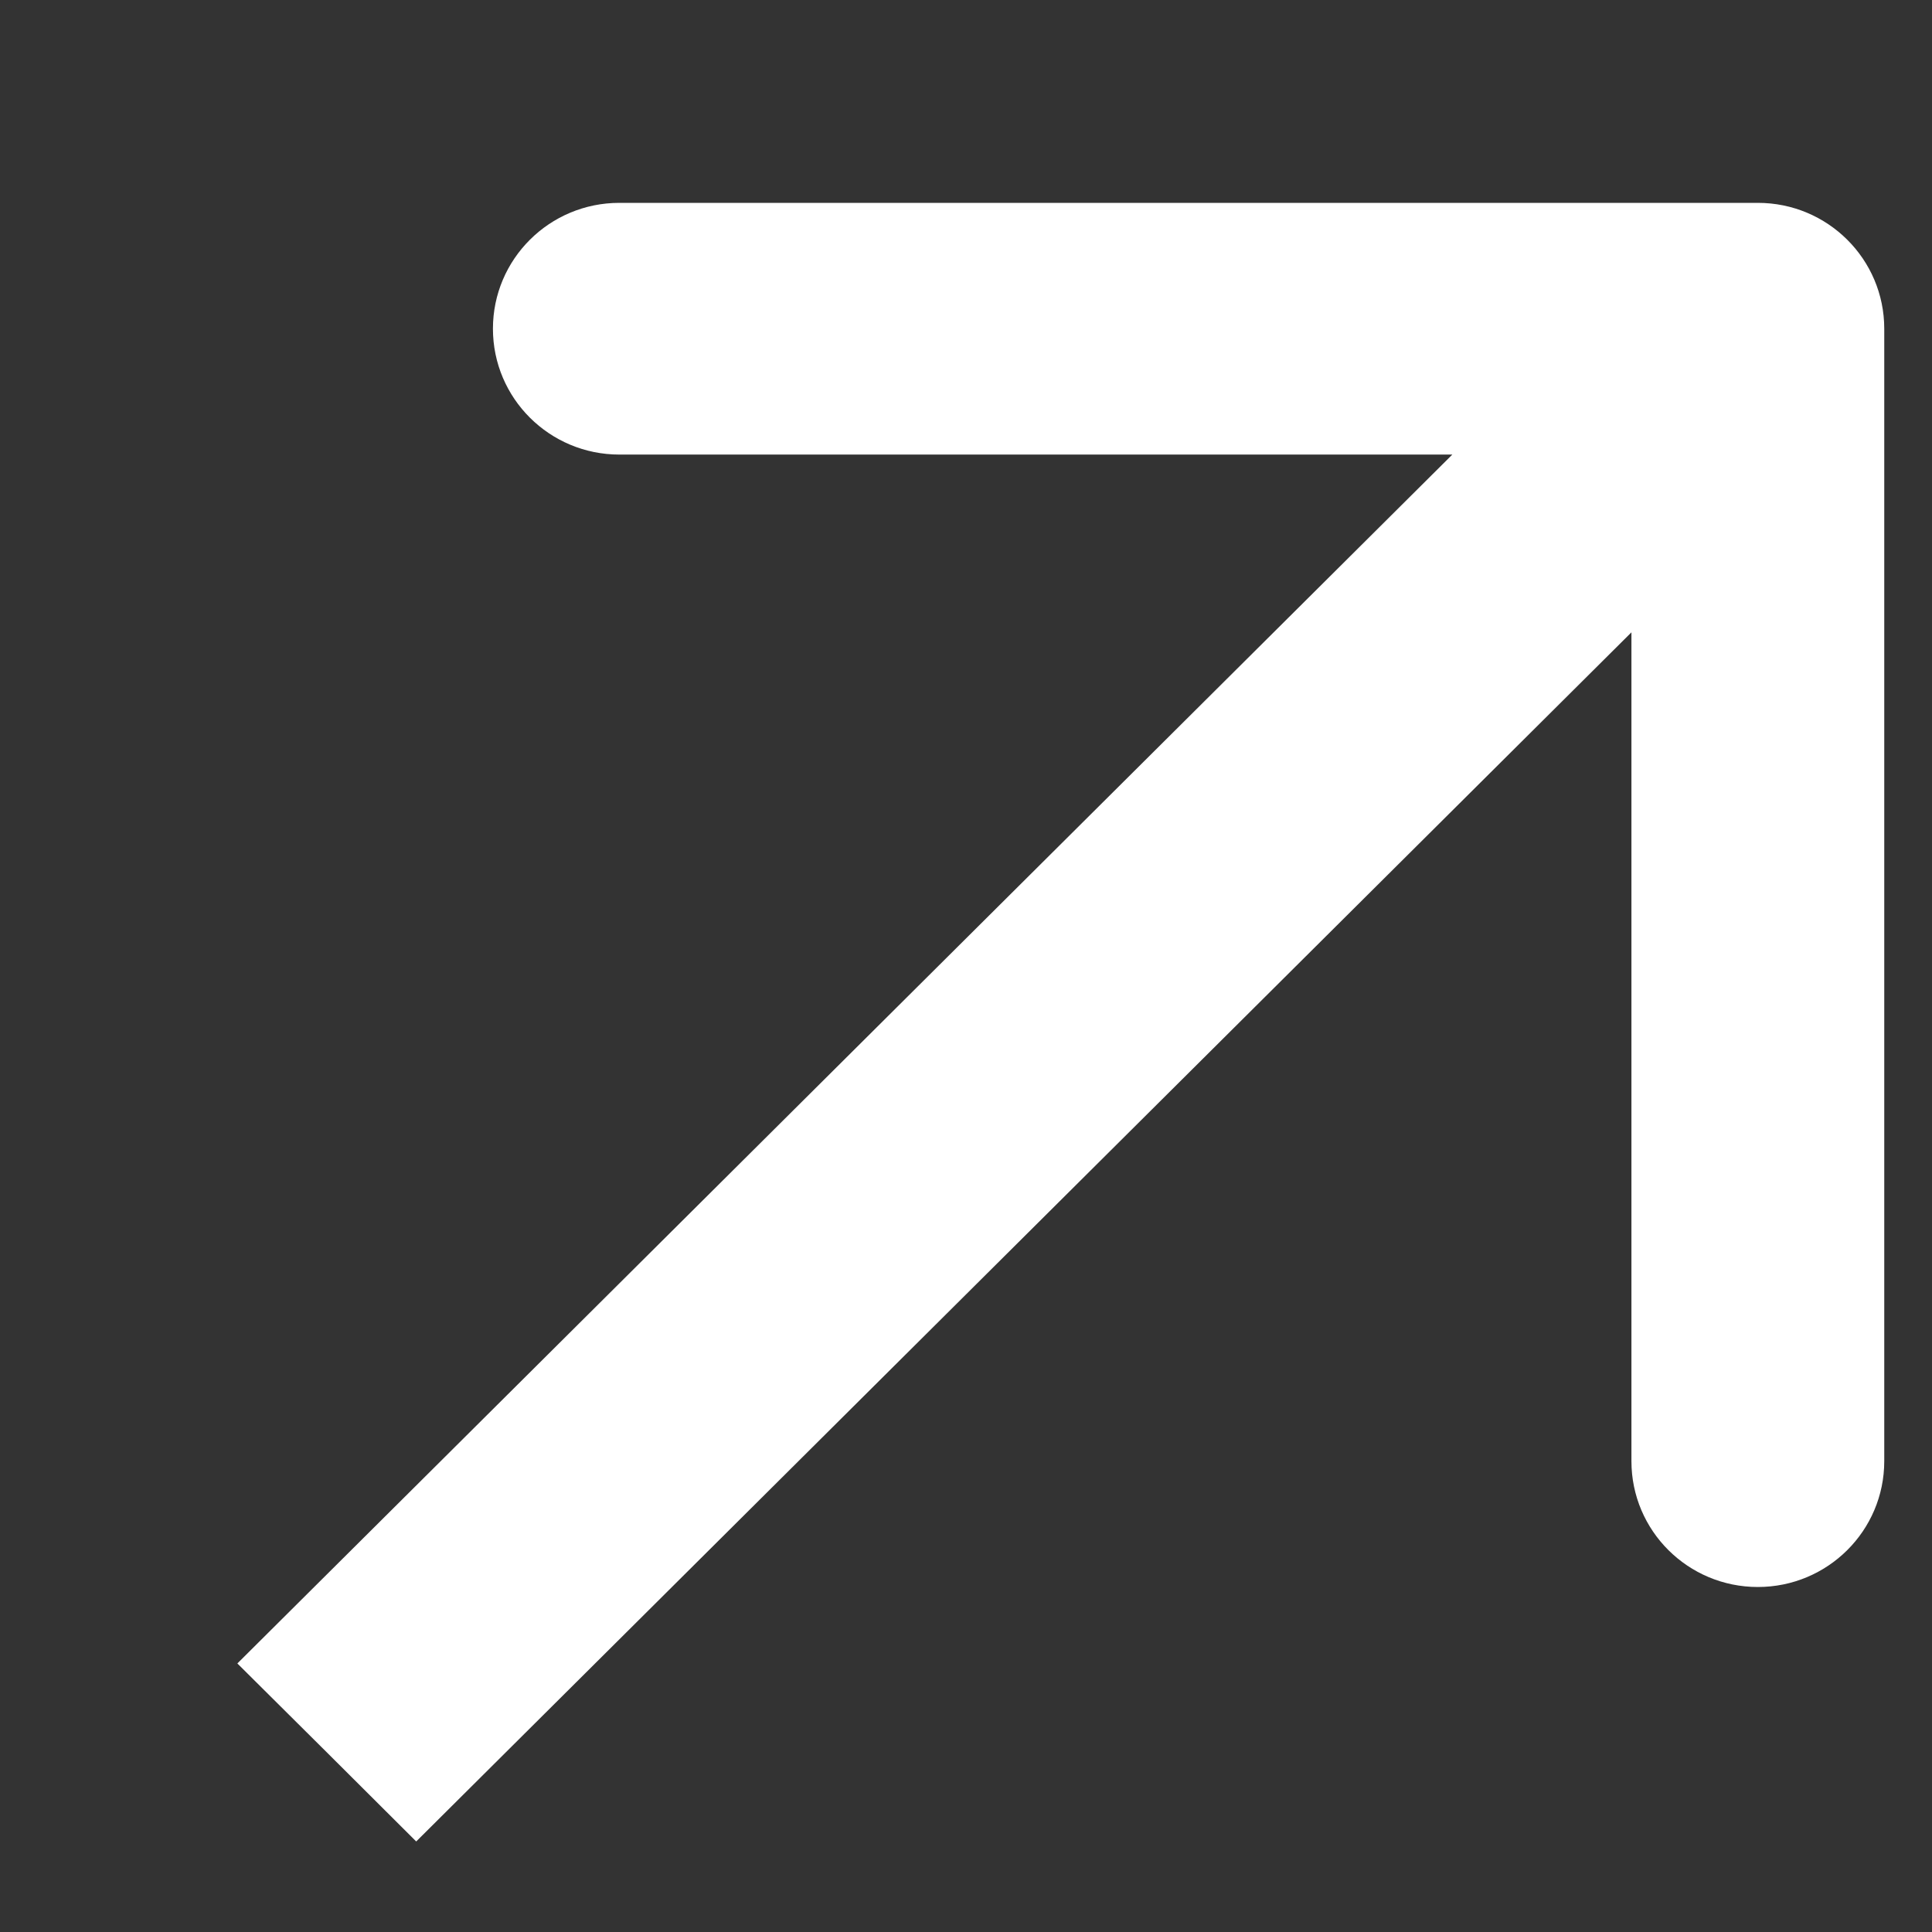
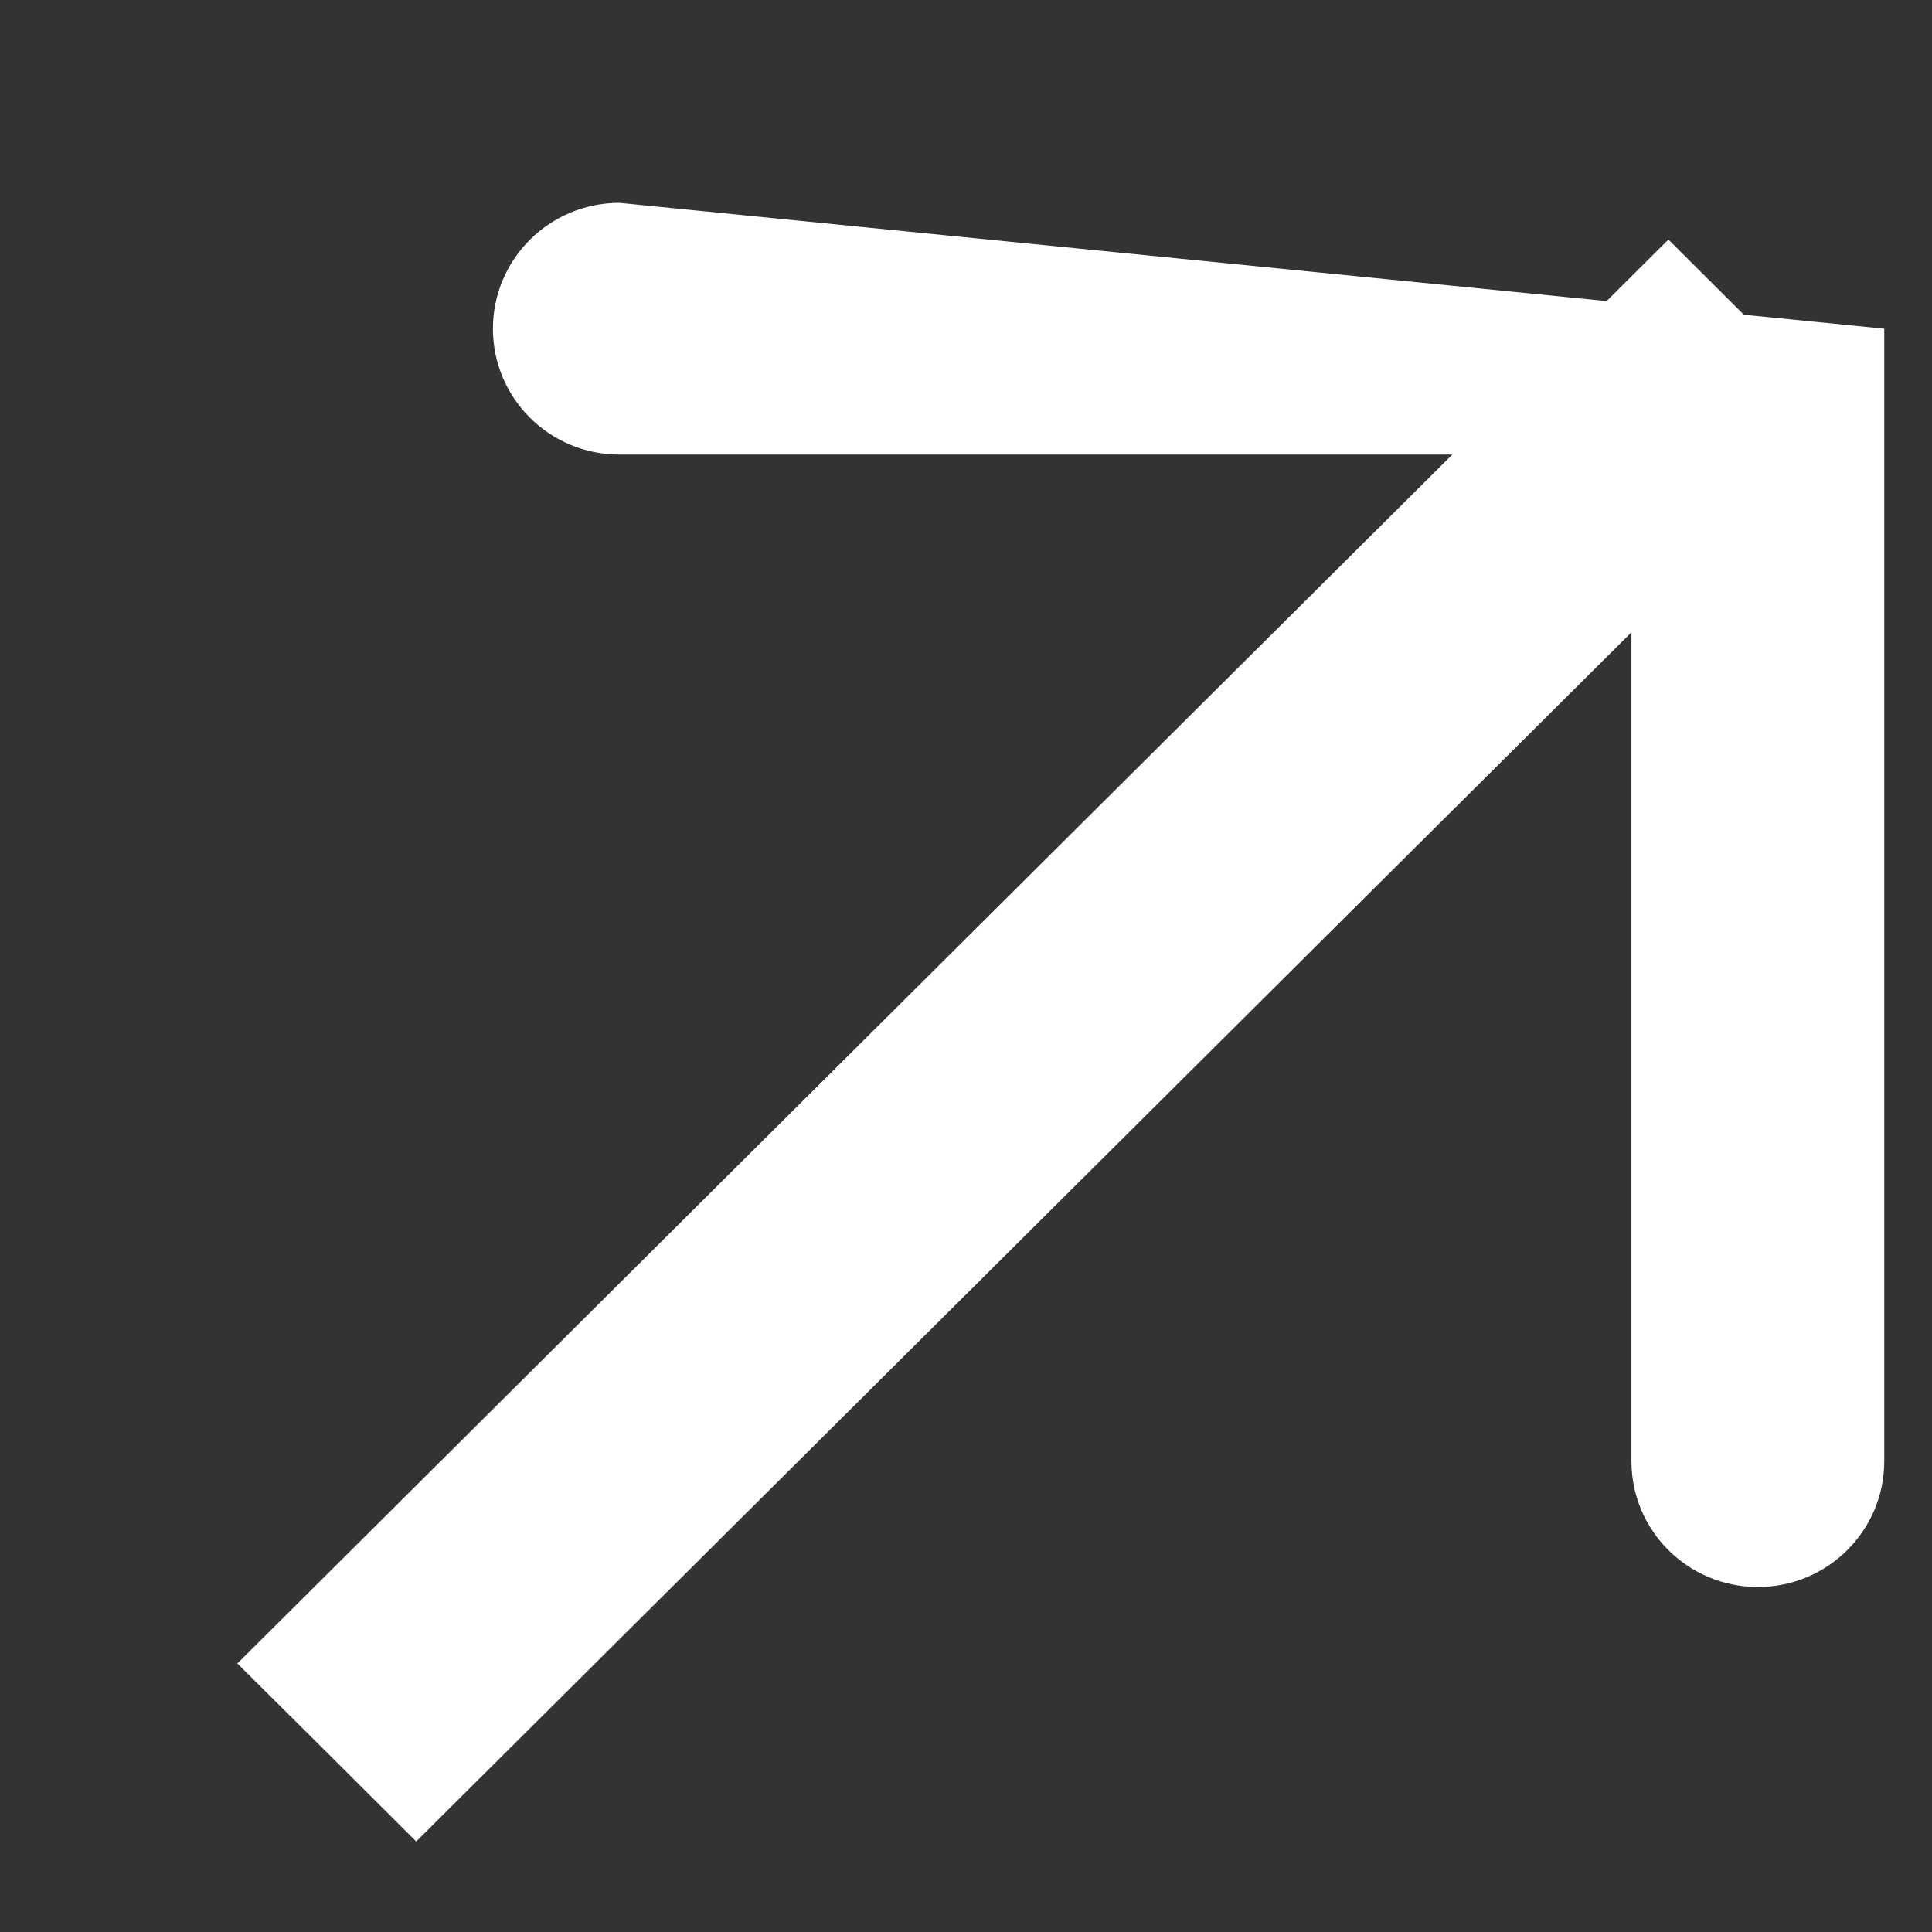
<svg xmlns="http://www.w3.org/2000/svg" width="7" height="7" viewBox="0 0 7 7" fill="none">
  <rect x="0" y="0" width="7" height="7" fill="#333333" stroke="none" />
-   <path d="M6.827 1.191C6.827 0.939 6.622 0.735 6.369 0.735L2.244 0.735C1.991 0.735 1.786 0.939 1.786 1.191C1.786 1.443 1.991 1.647 2.244 1.647L5.911 1.647L5.911 5.294C5.911 5.546 6.116 5.75 6.369 5.75C6.622 5.75 6.827 5.546 6.827 5.294L6.827 1.191ZM1.184 6.349L1.508 6.672L6.693 1.513L6.369 1.191L6.045 0.868L0.86 6.027L1.184 6.349Z" fill="white" />
+   <path d="M6.827 1.191L2.244 0.735C1.991 0.735 1.786 0.939 1.786 1.191C1.786 1.443 1.991 1.647 2.244 1.647L5.911 1.647L5.911 5.294C5.911 5.546 6.116 5.75 6.369 5.75C6.622 5.75 6.827 5.546 6.827 5.294L6.827 1.191ZM1.184 6.349L1.508 6.672L6.693 1.513L6.369 1.191L6.045 0.868L0.86 6.027L1.184 6.349Z" fill="white" />
</svg>